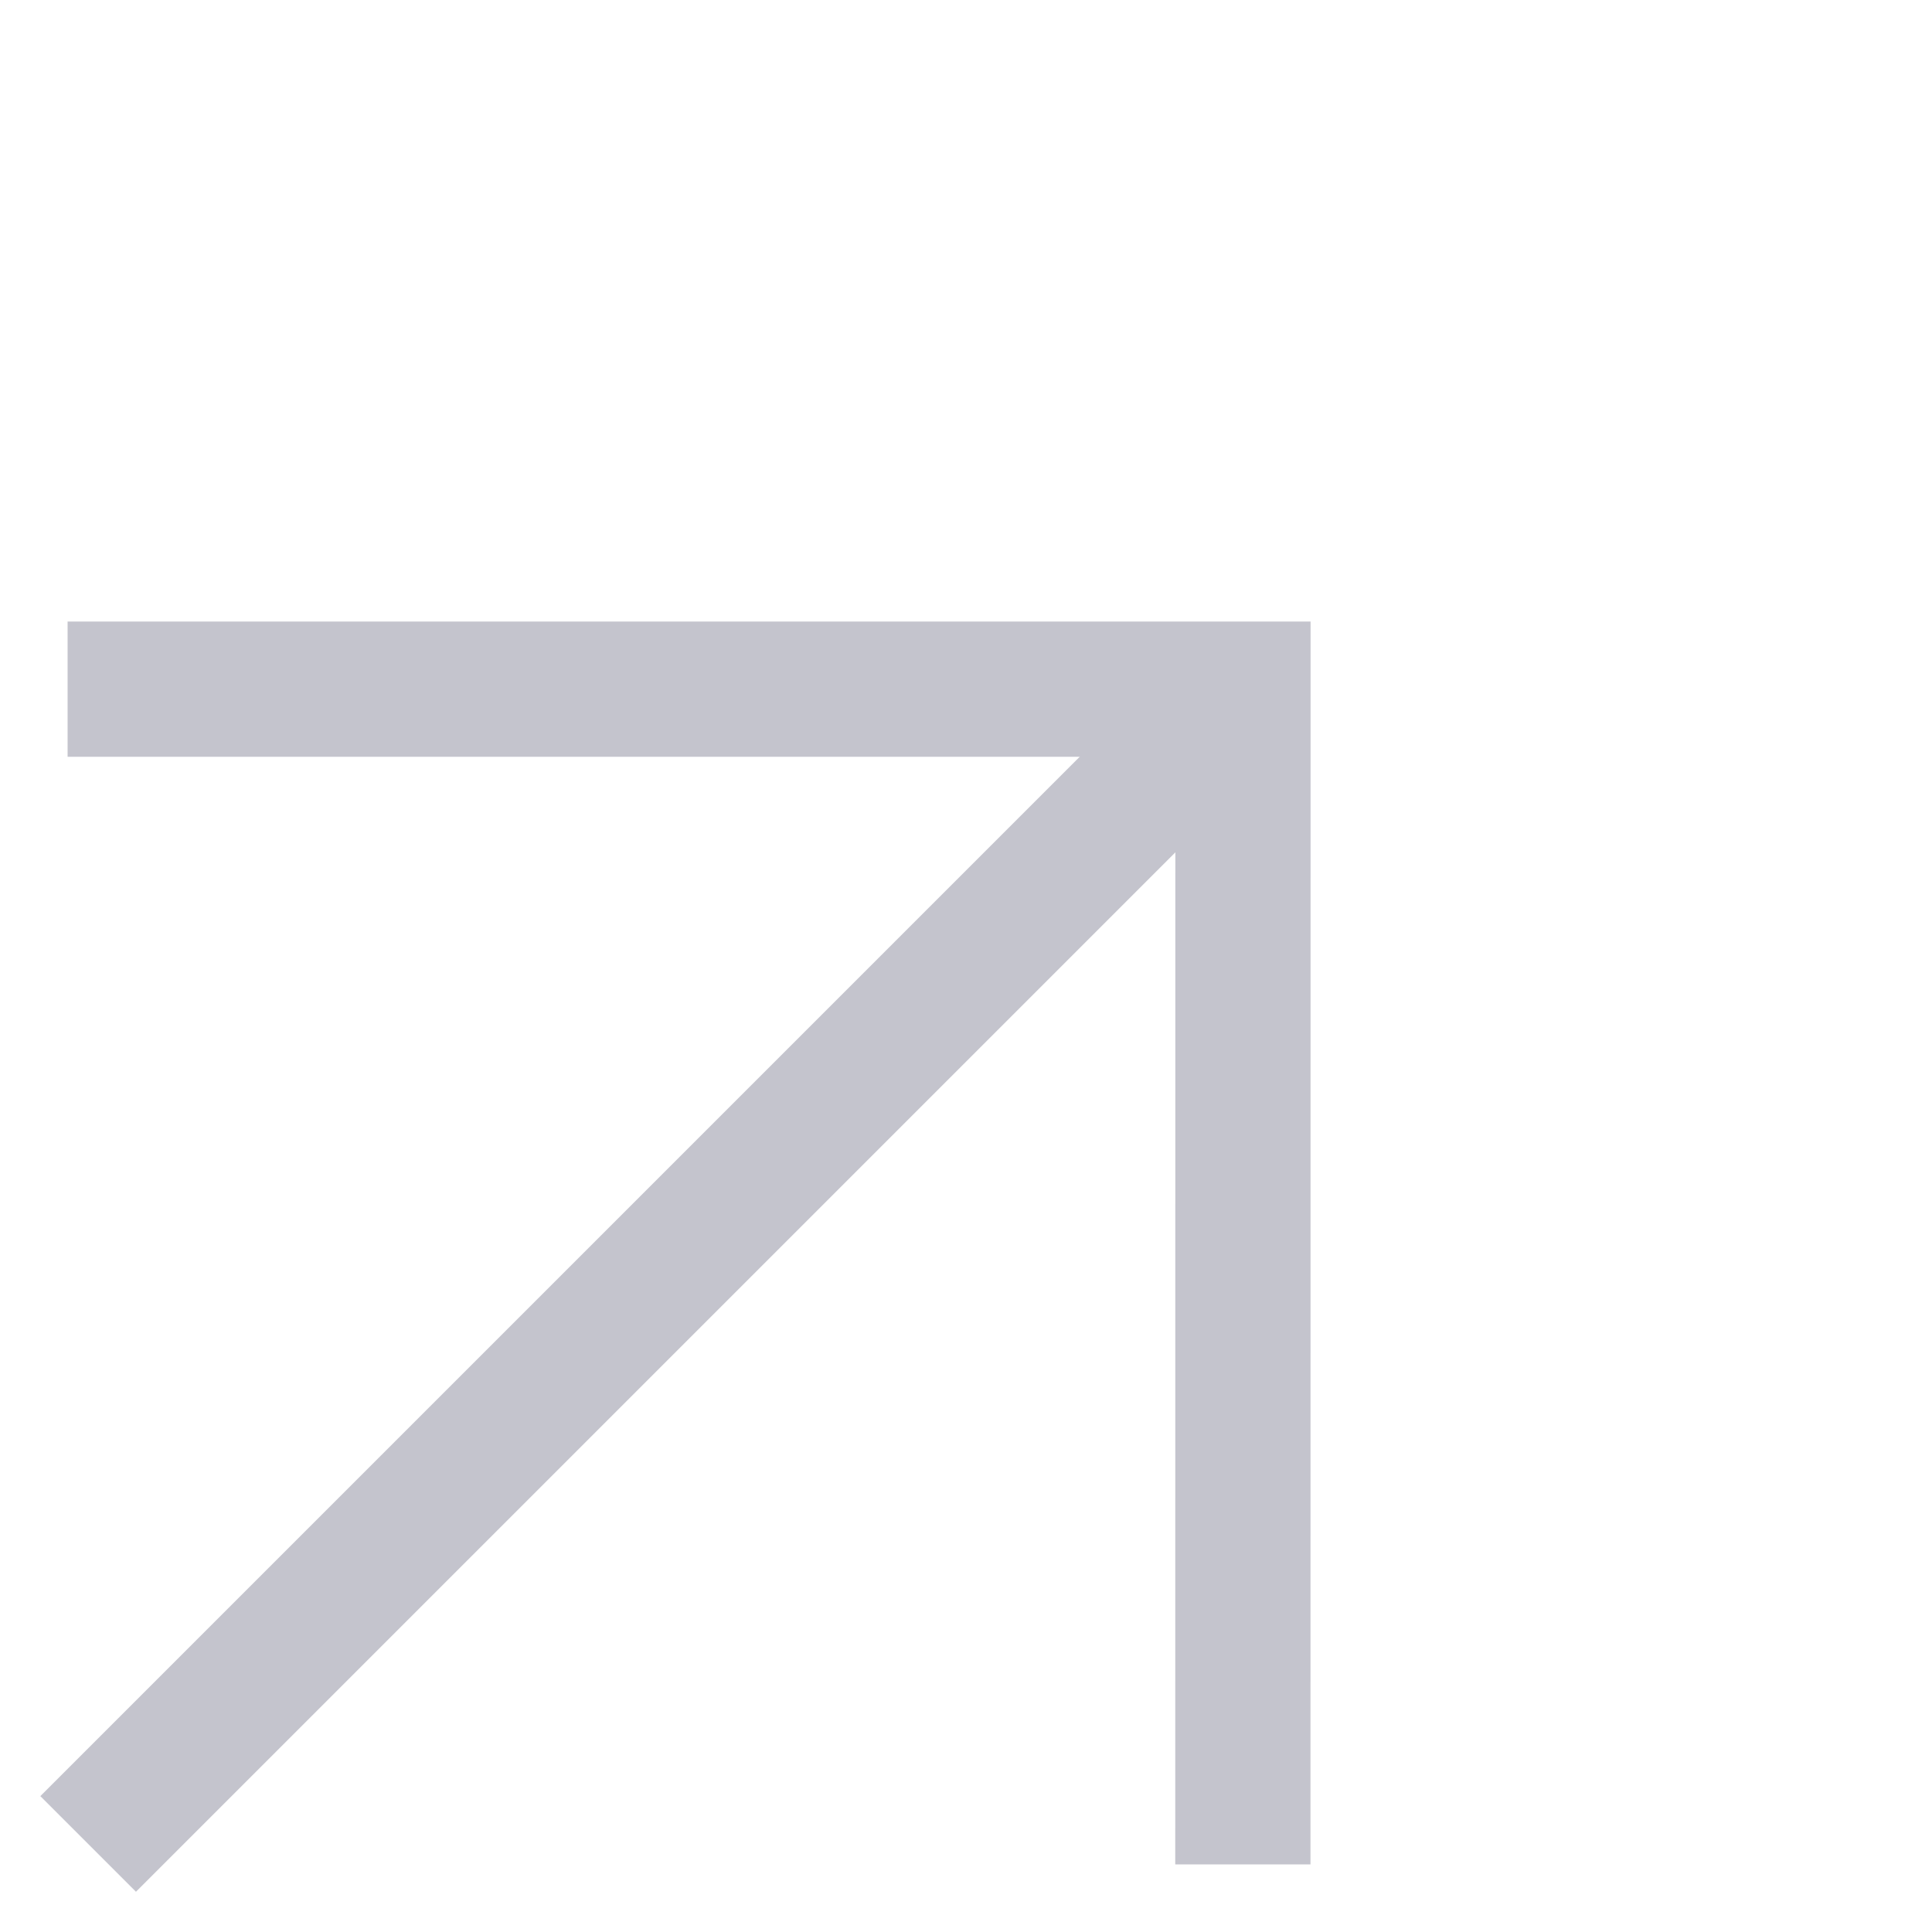
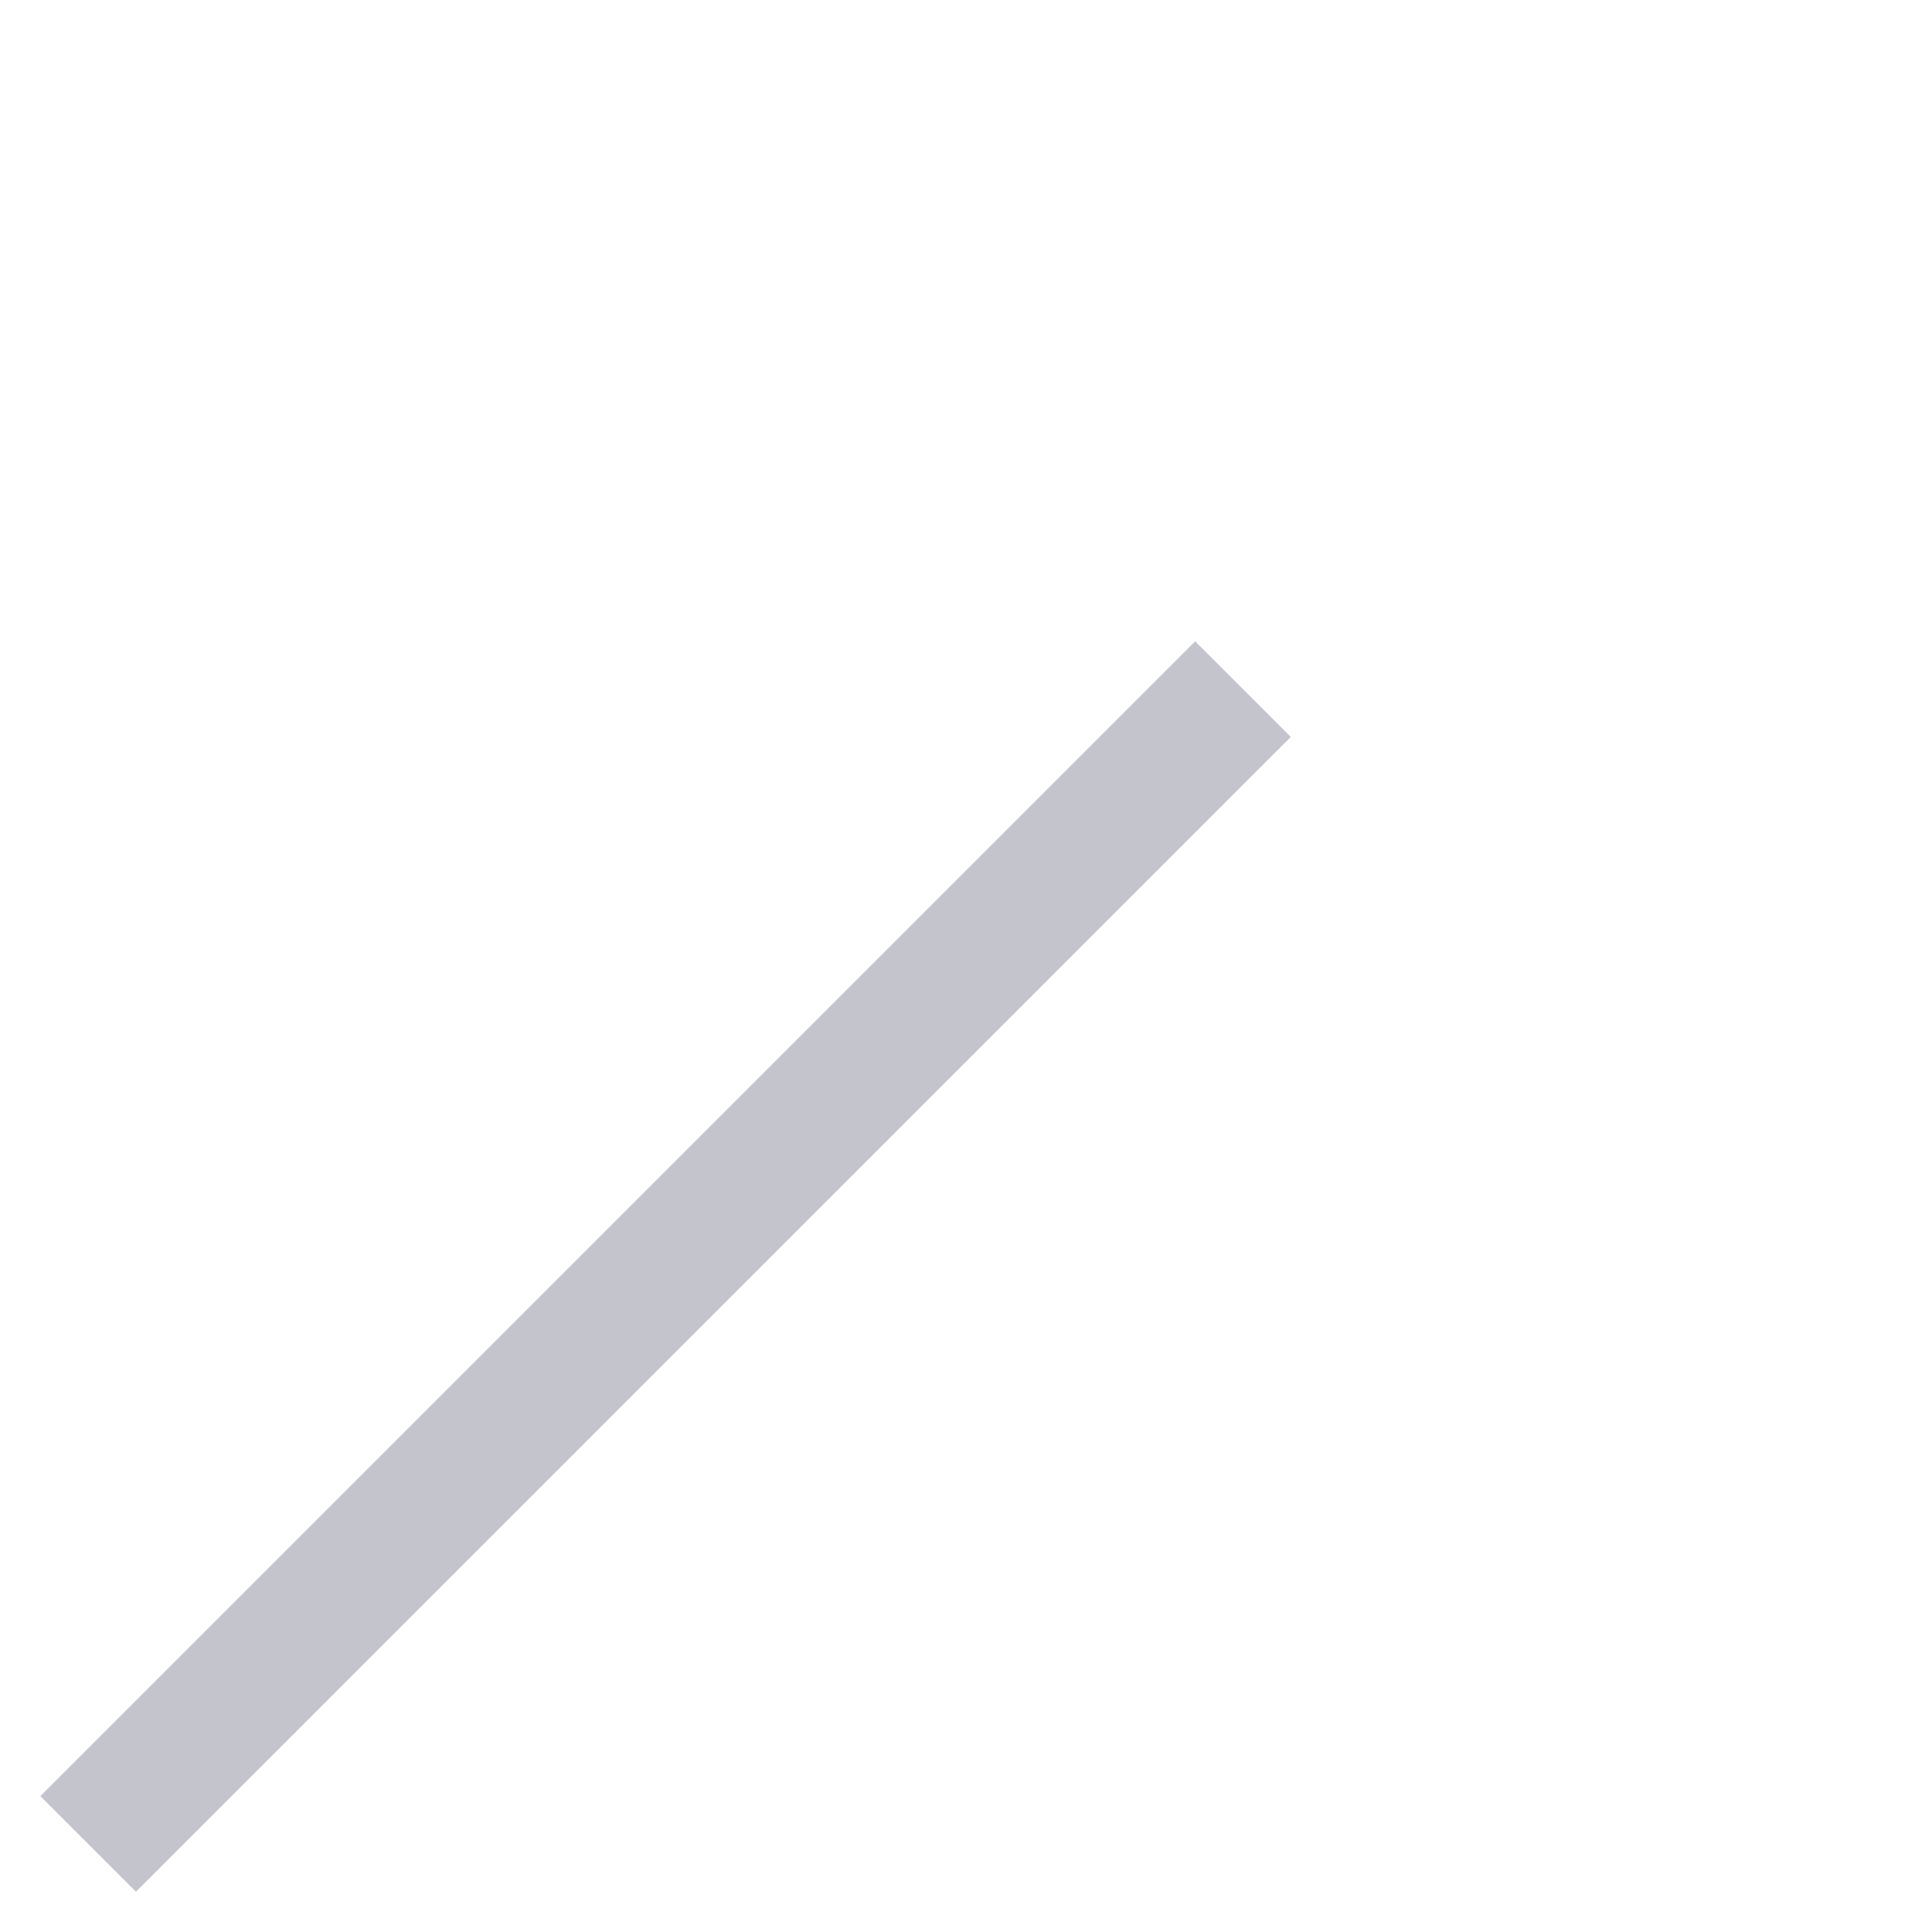
<svg xmlns="http://www.w3.org/2000/svg" width="14.287" height="14.287" viewBox="0 0 14.287 14.287">
  <g id="Group_29567" data-name="Group 29567" transform="translate(-3.694 9.29) rotate(-45)">
-     <path id="Path_15" data-name="Path 15" d="M0,0,6.146,6.146,0,12.291" transform="translate(5.931 0)" fill="none" stroke="#c4c4cd" stroke-width="1" />
    <path id="Path_16" data-name="Path 16" d="M12.077,0H0" transform="translate(0 6.146)" fill="none" stroke="#c4c4cd" stroke-width="1" />
  </g>
</svg>